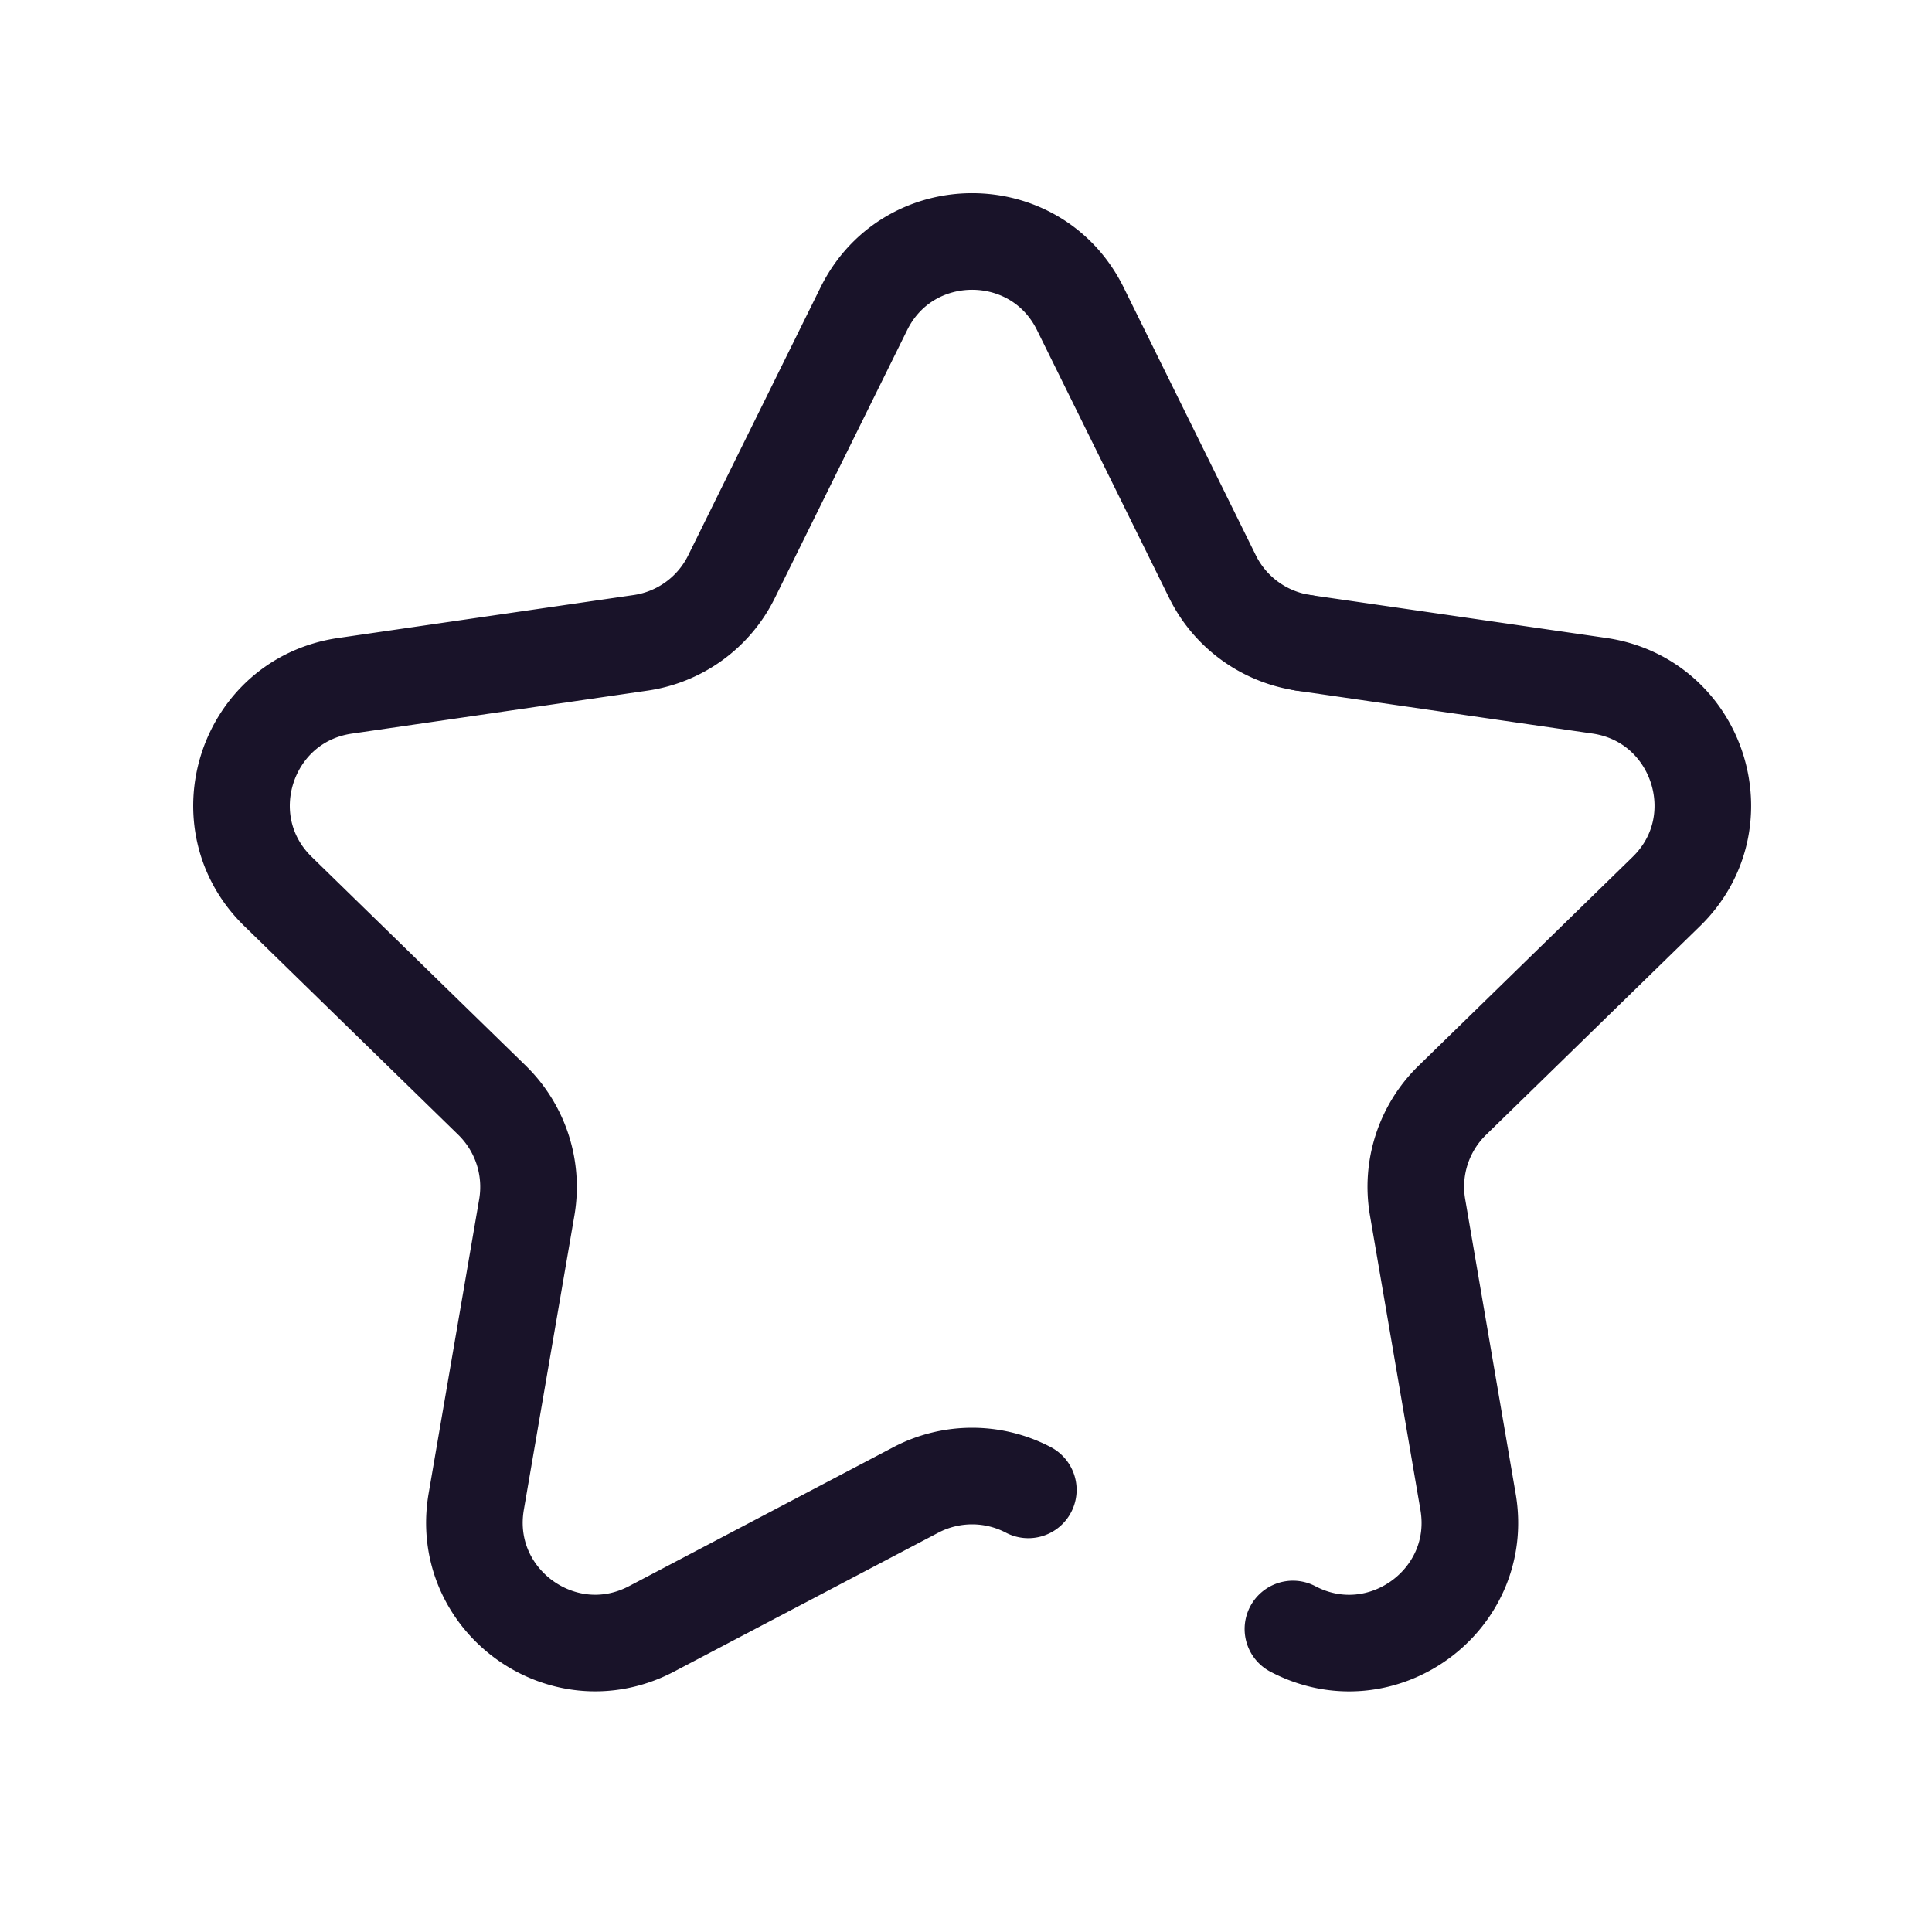
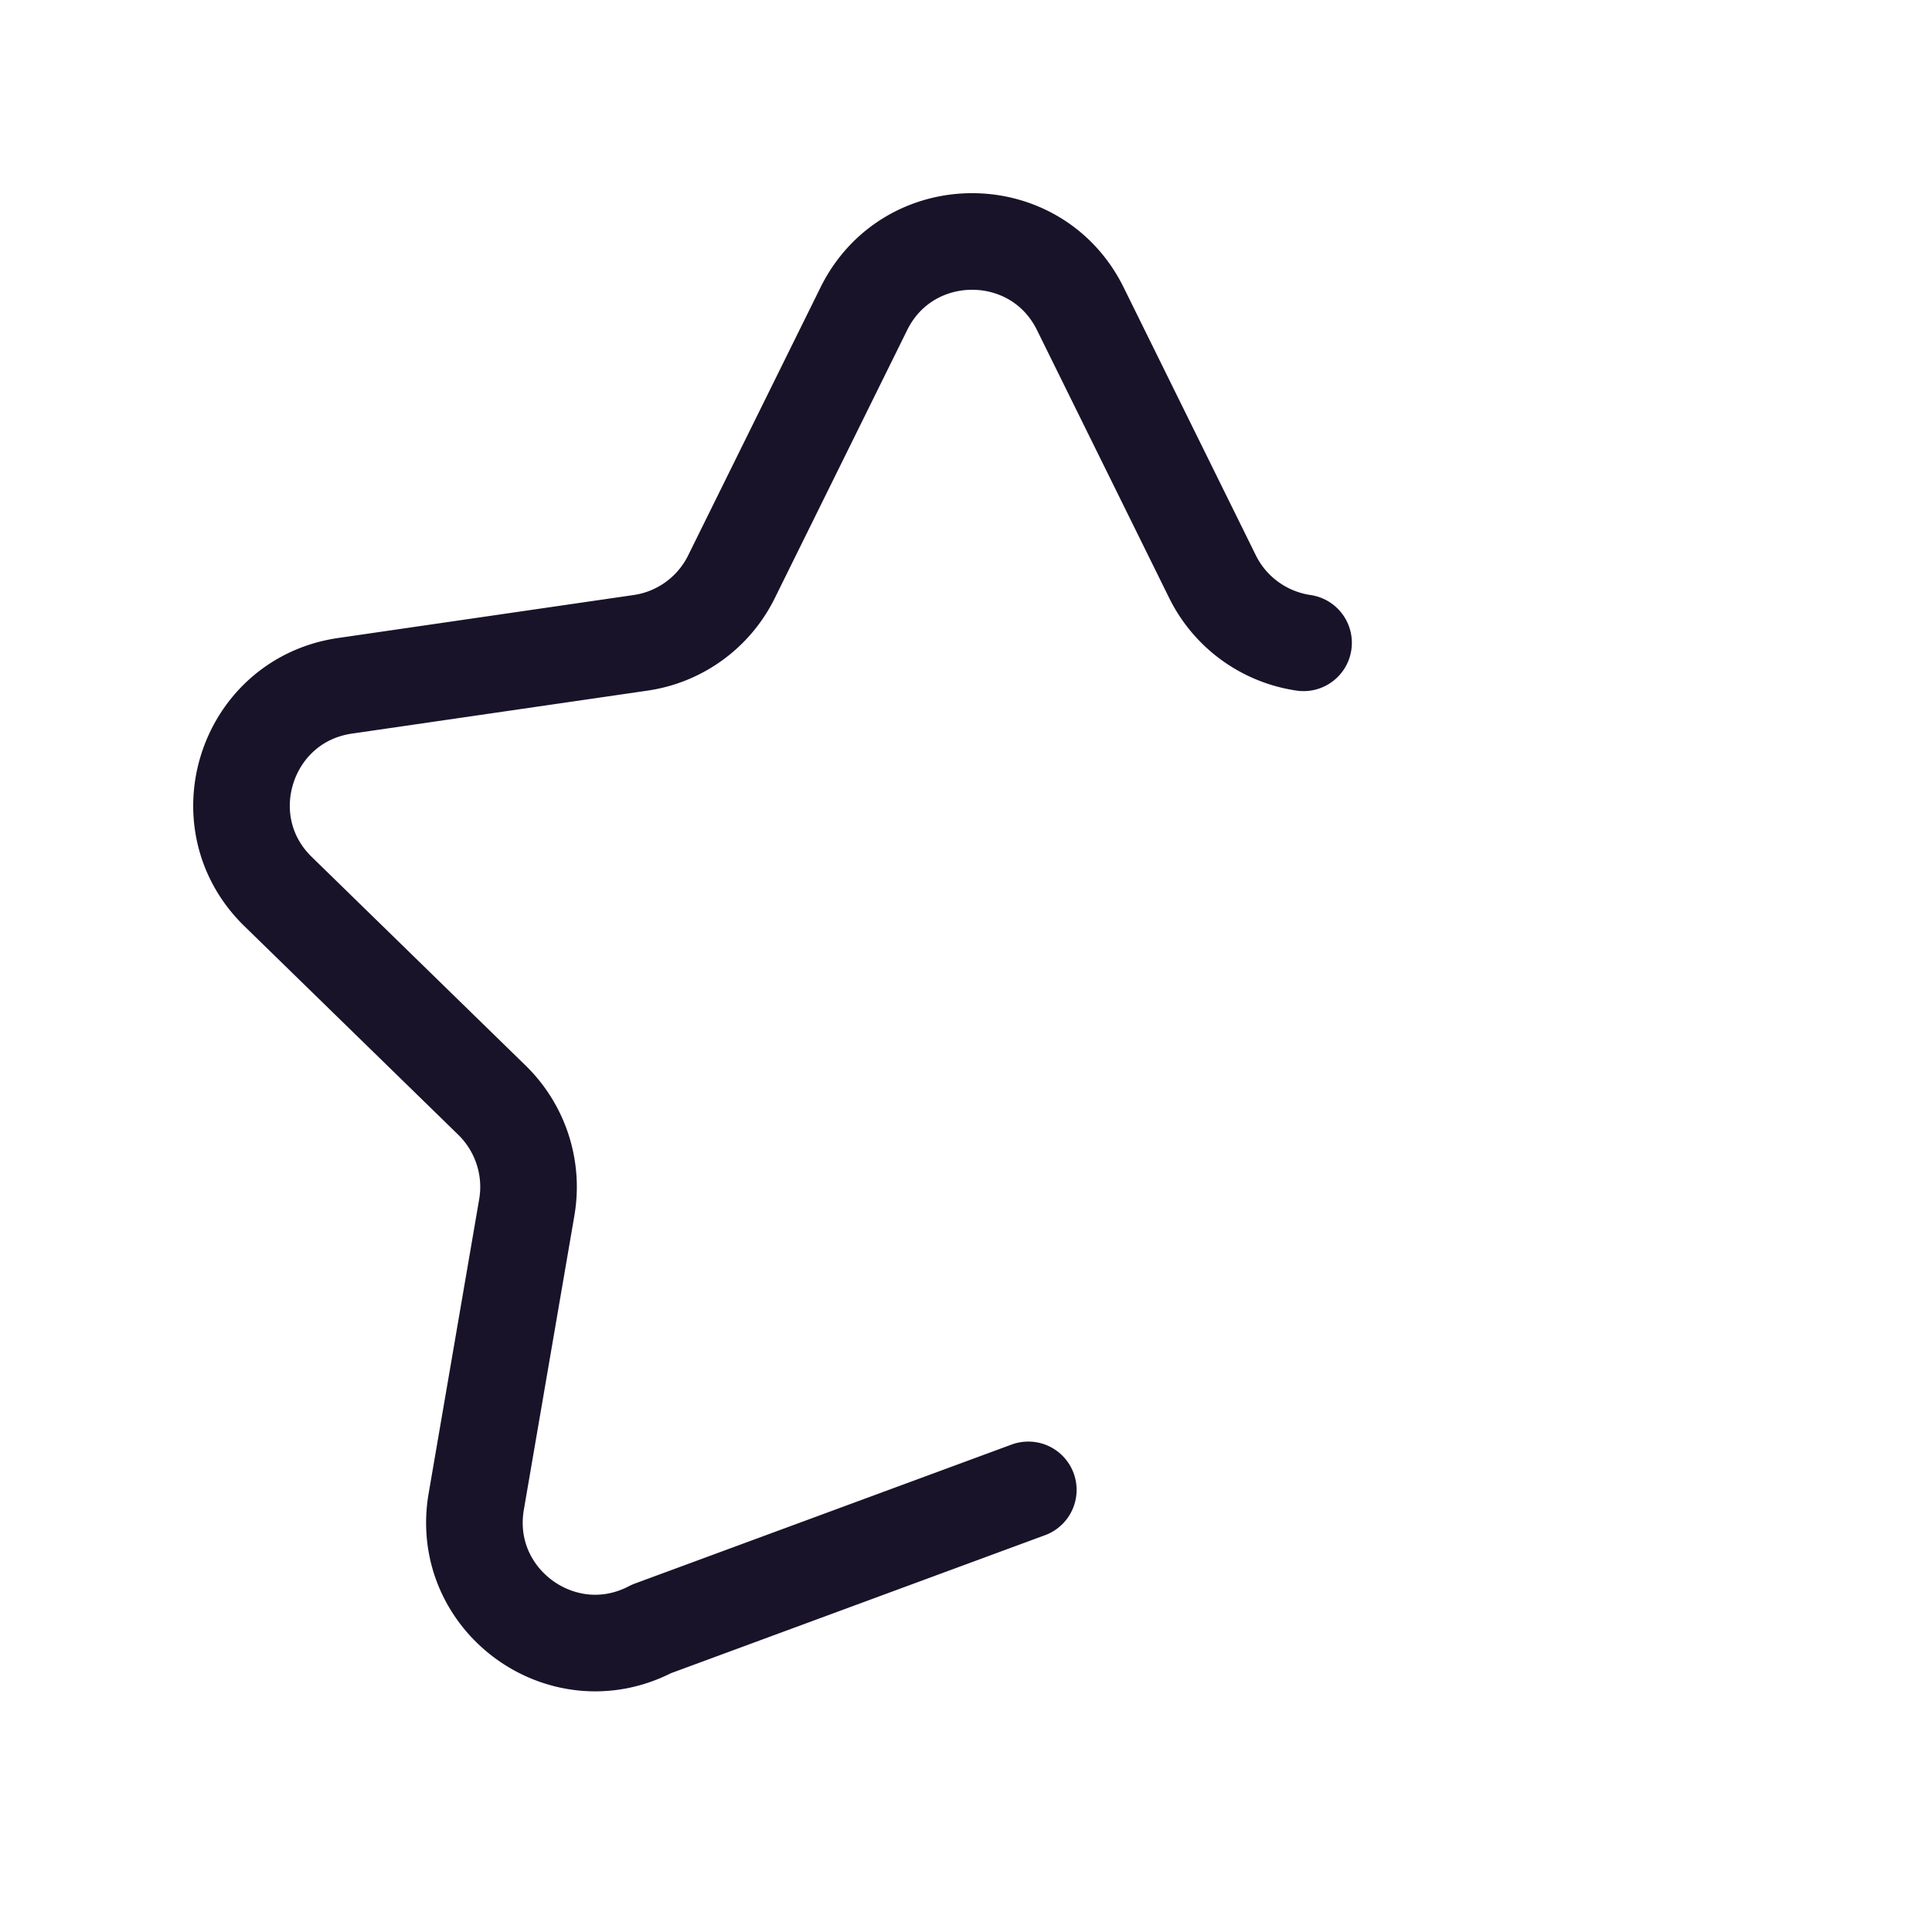
<svg xmlns="http://www.w3.org/2000/svg" width="32" height="32" viewBox="0 0 32 32" fill="none">
-   <path d="M17.032 24.677a2.006 2.006 0 0 0-1.861 0L10.79 26.98c-1.467.771-3.182-.474-2.902-2.109l.838-4.877c.11-.65-.106-1.31-.576-1.77l-3.543-3.456c-1.188-1.155-.533-3.171 1.108-3.409l4.897-.712a1.998 1.998 0 0 0 1.504-1.095l2.192-4.438c.734-1.486 2.854-1.486 3.586.001l2.19 4.438c.292.59.855.998 1.507 1.094" stroke="#191329" stroke-width="1.6" stroke-linecap="round" stroke-linejoin="round" />
-   <path d="m21.593 10.648 4.897.71c1.64.239 2.295 2.255 1.108 3.41l-3.543 3.456a1.999 1.999 0 0 0-.576 1.77l.836 4.878c.282 1.633-1.433 2.88-2.9 2.109" stroke="#191329" stroke-width="1.6" stroke-linecap="round" stroke-linejoin="round" />
+   <path d="M17.032 24.677L10.79 26.98c-1.467.771-3.182-.474-2.902-2.109l.838-4.877c.11-.65-.106-1.31-.576-1.77l-3.543-3.456c-1.188-1.155-.533-3.171 1.108-3.409l4.897-.712a1.998 1.998 0 0 0 1.504-1.095l2.192-4.438c.734-1.486 2.854-1.486 3.586.001l2.19 4.438c.292.59.855.998 1.507 1.094" stroke="#191329" stroke-width="1.6" stroke-linecap="round" stroke-linejoin="round" />
</svg>